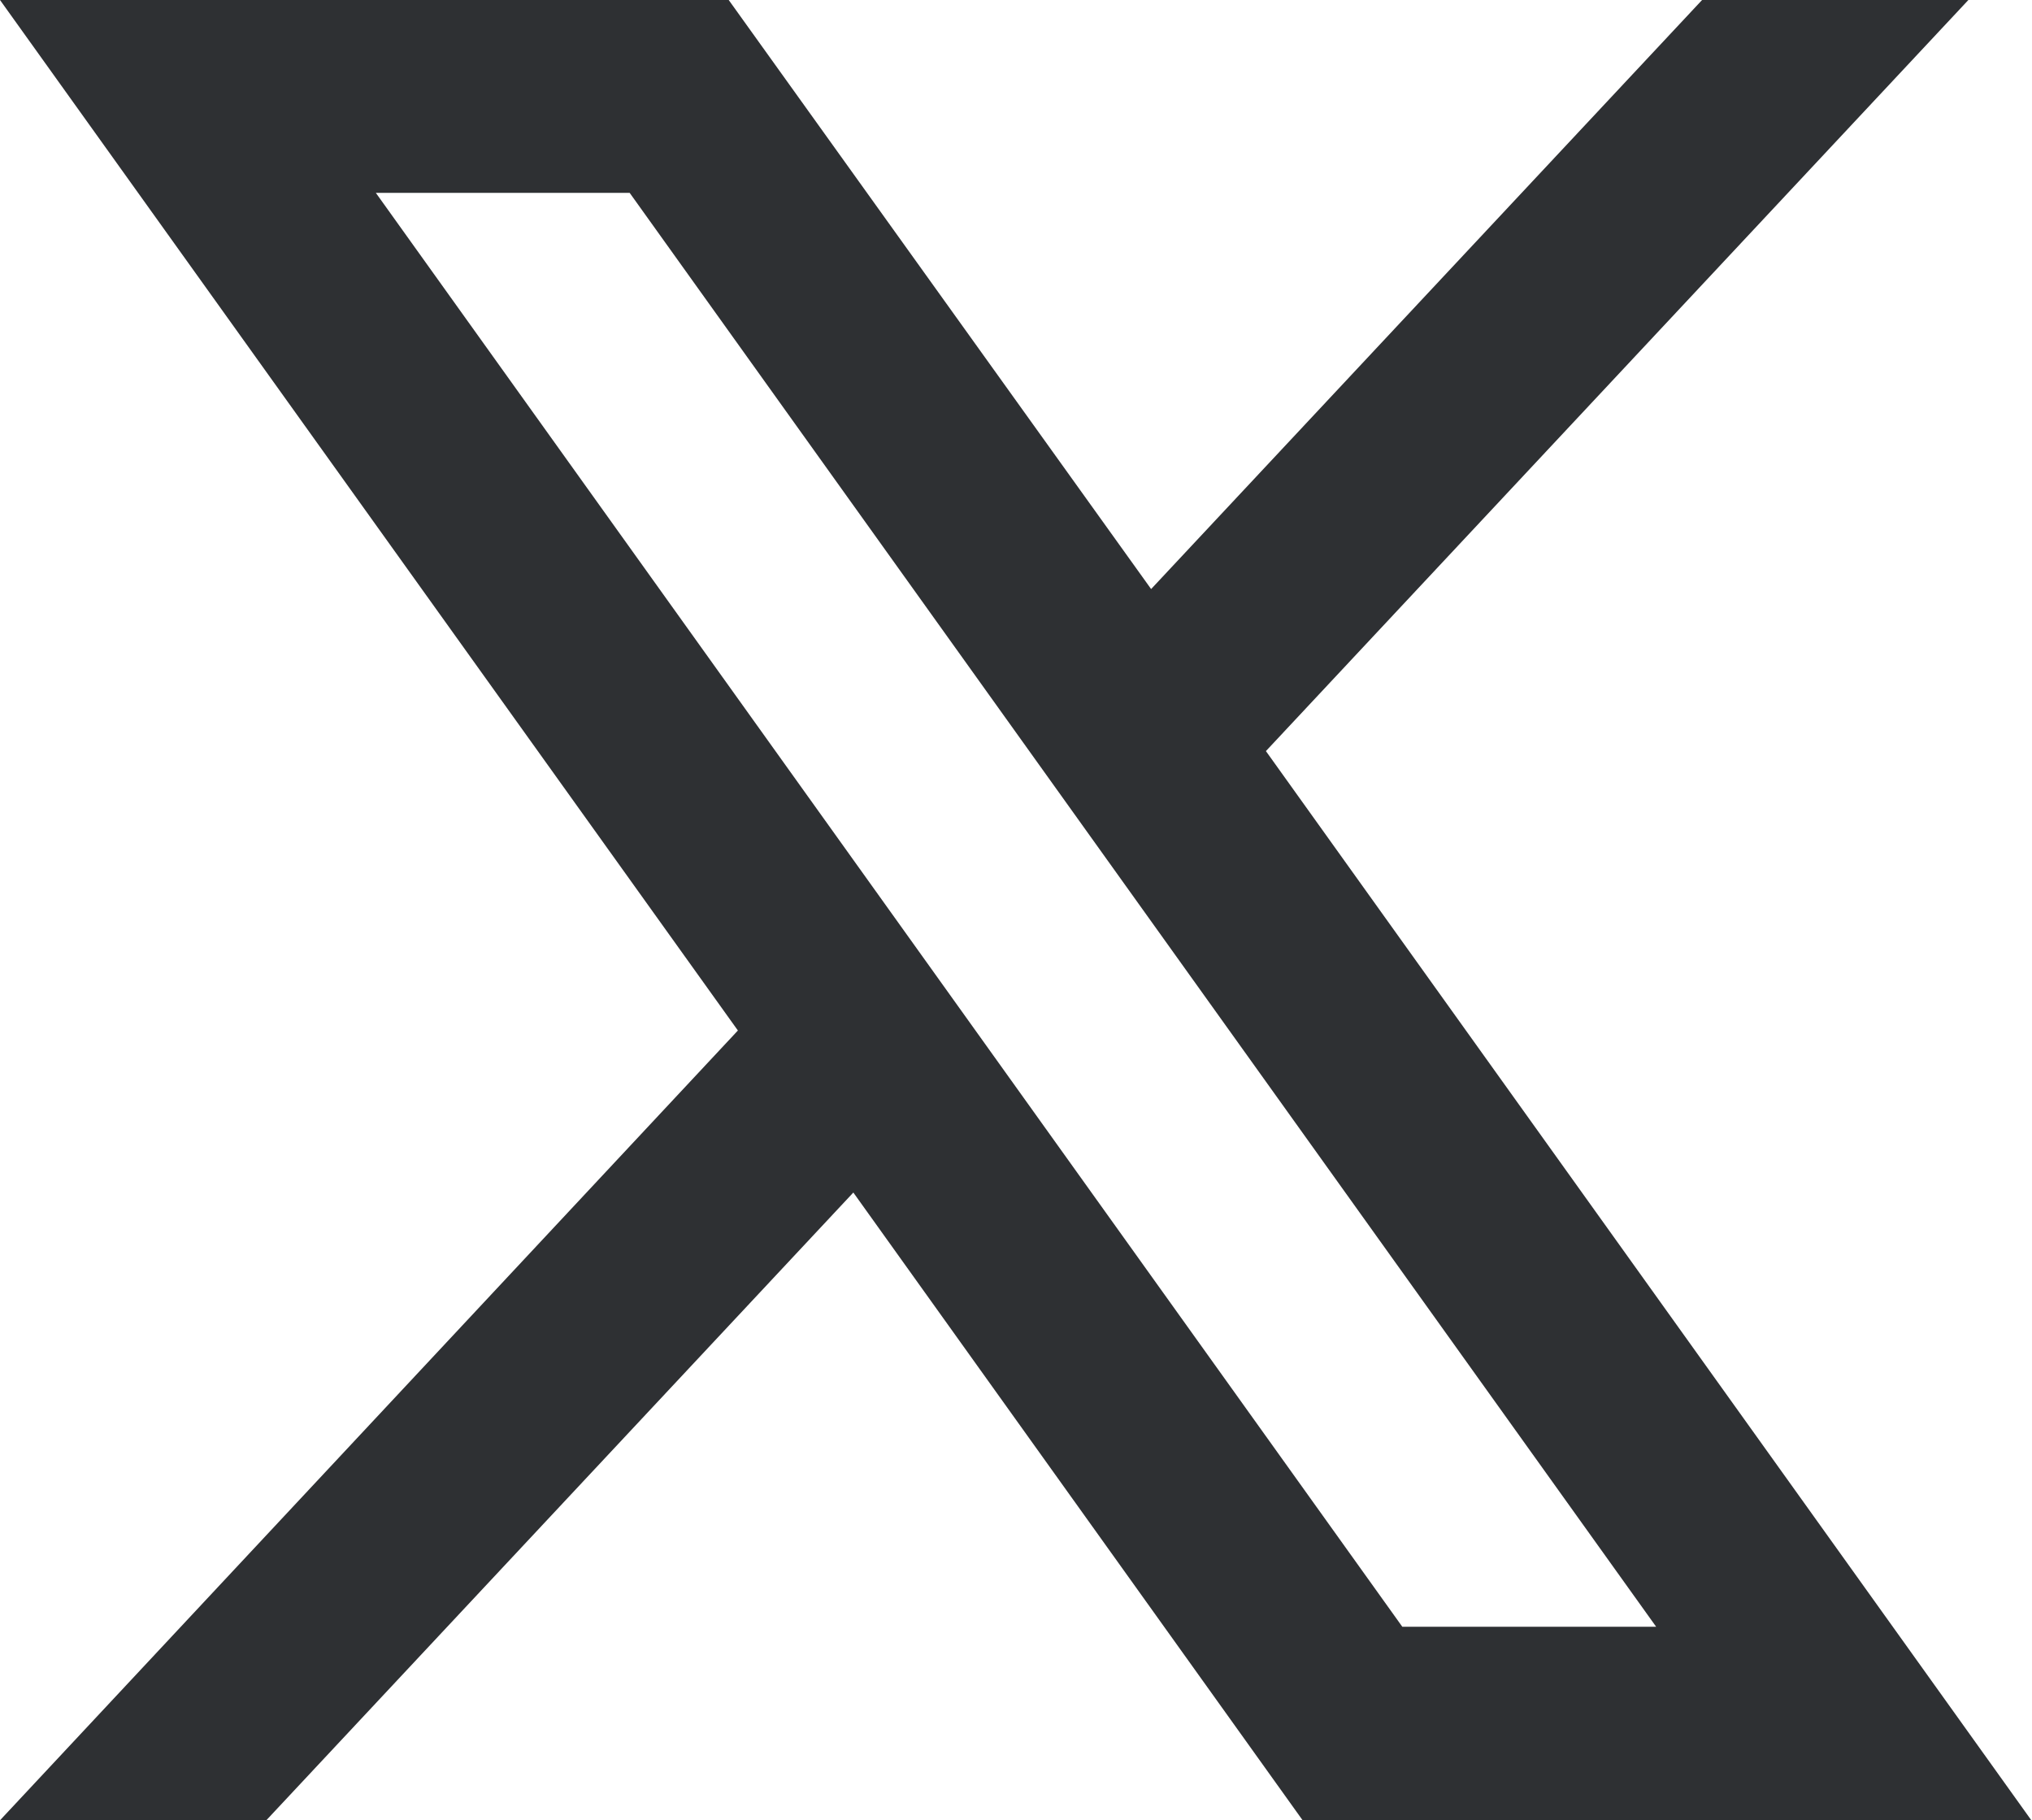
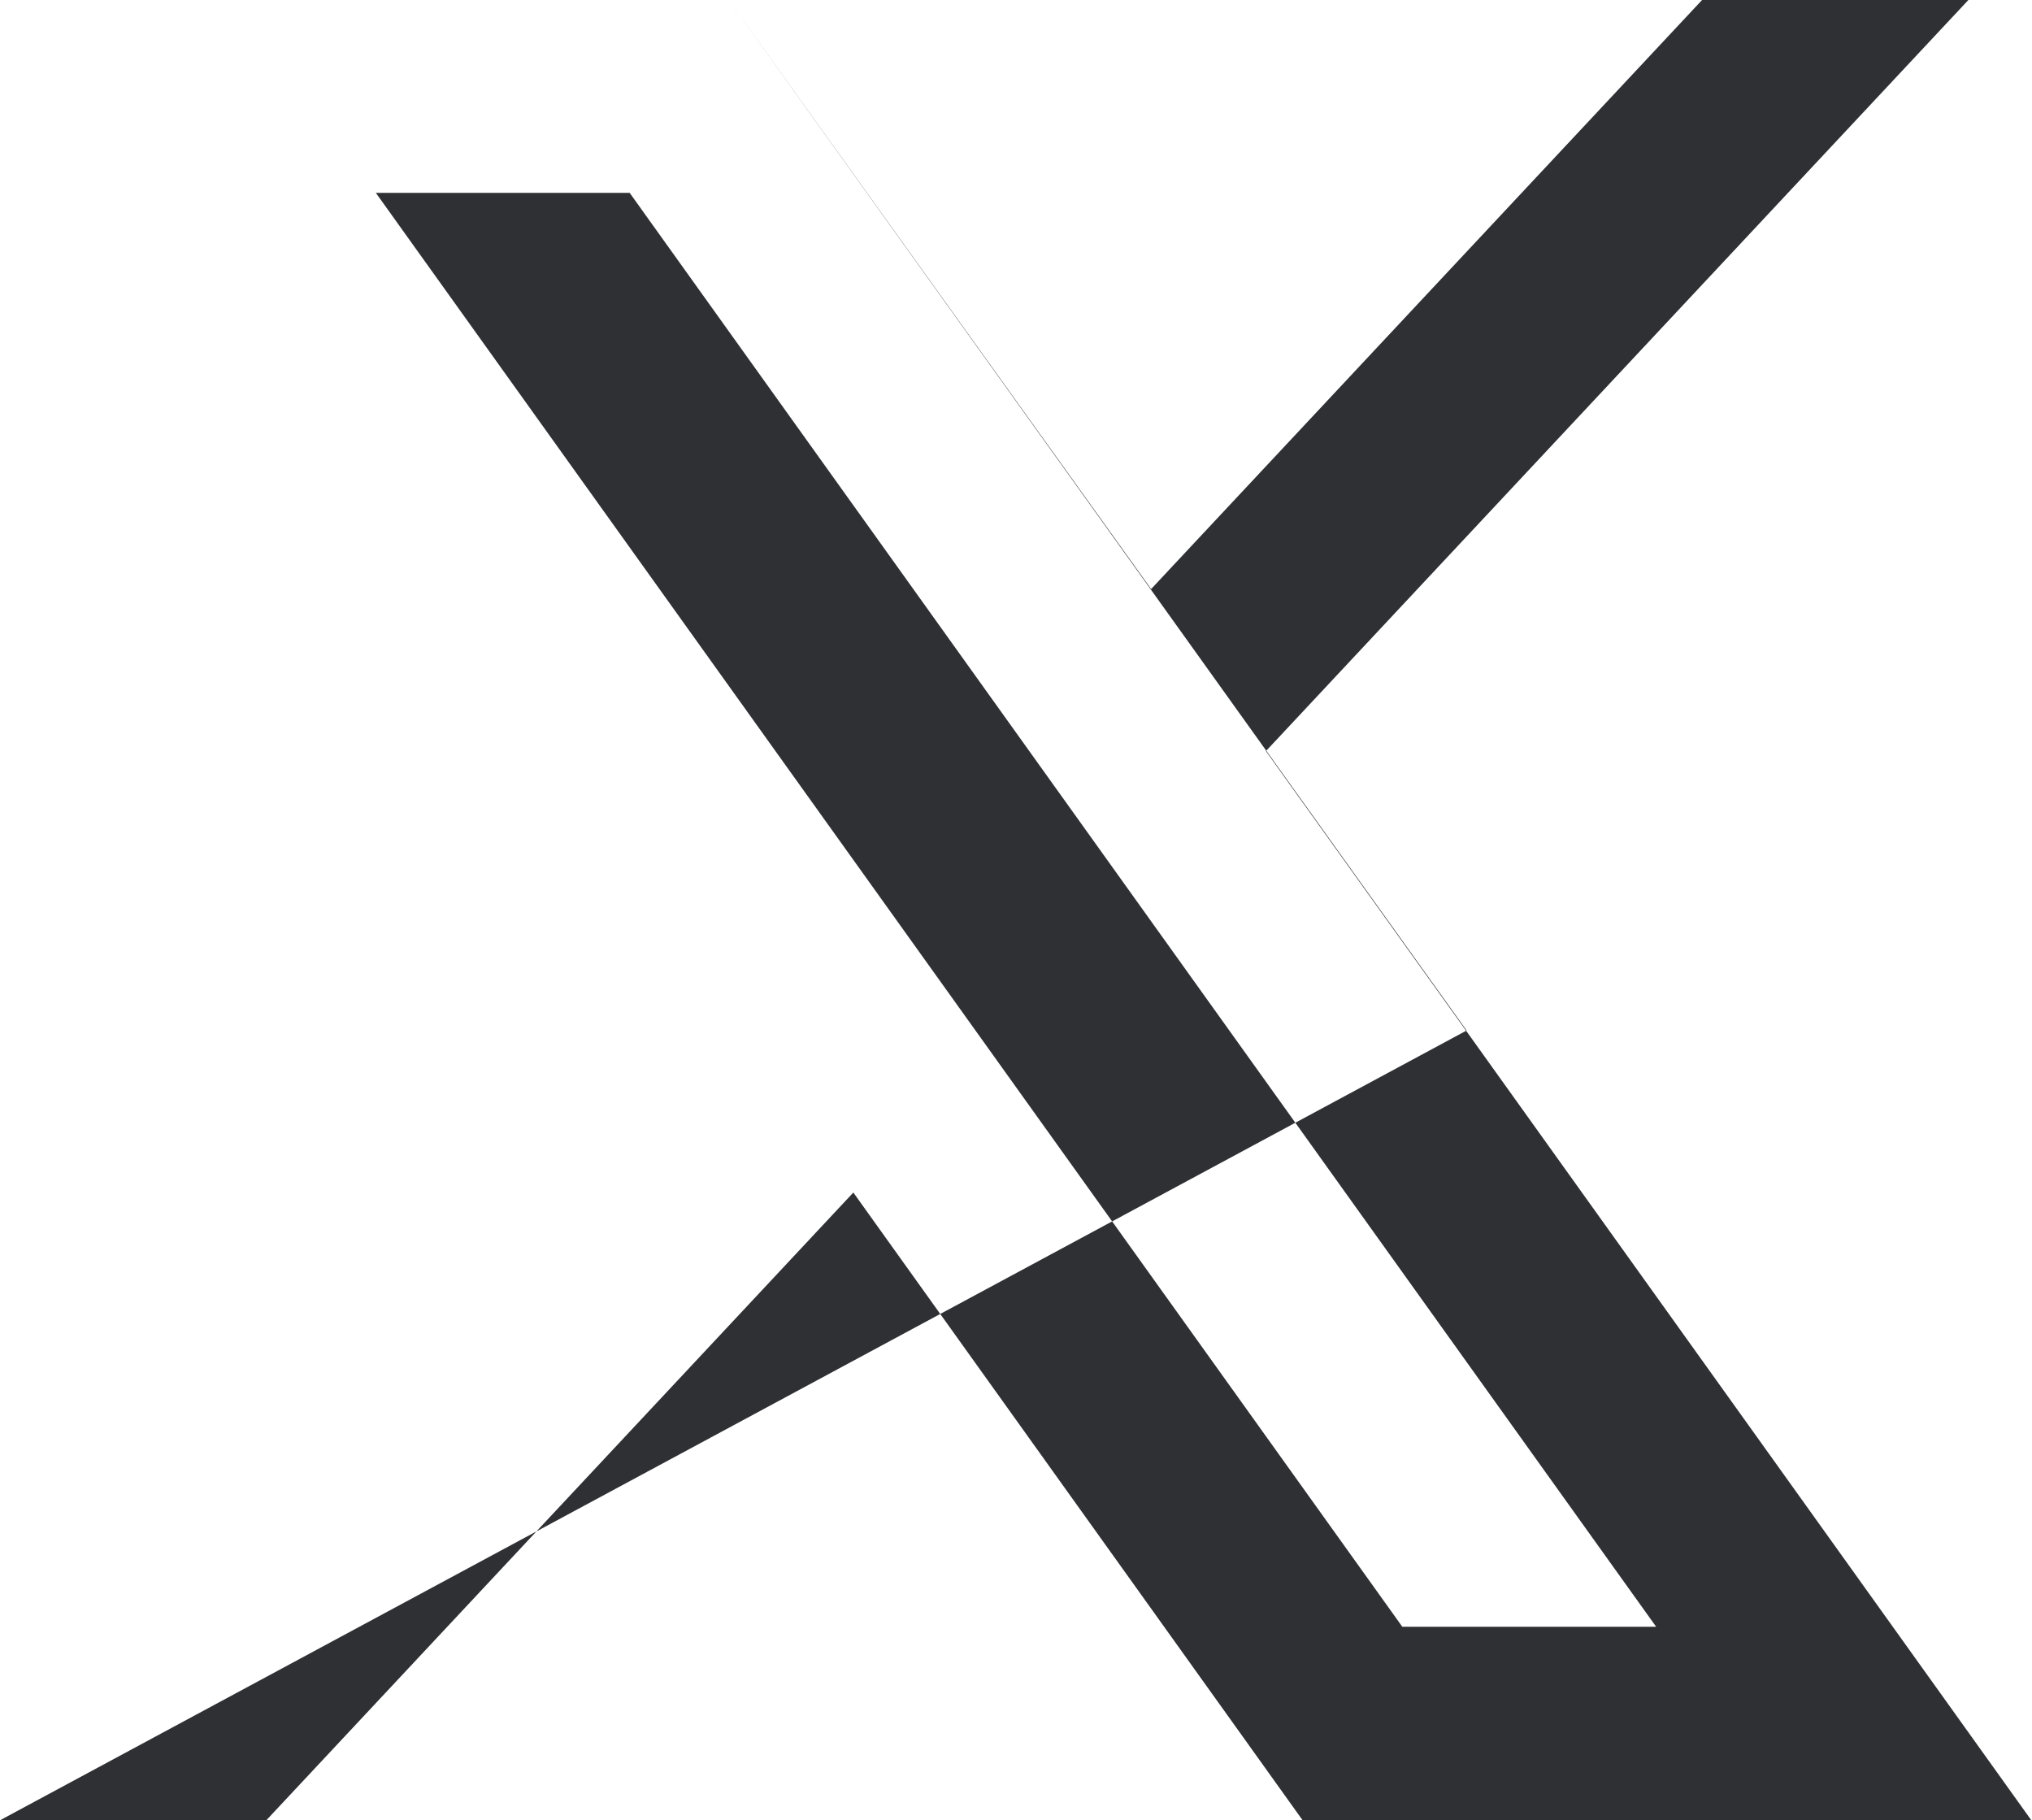
<svg xmlns="http://www.w3.org/2000/svg" id="_レイヤー_2" viewBox="0 0 30.98 27.75">
  <defs>
    <style>.cls-1{fill:#2e3033;}</style>
  </defs>
  <g id="_レイヤー_2-2">
-     <path class="cls-1" d="M19.31,11.44L30.01,0h-4.06l-8.4,8.98L11.11,0H0l11.25,15.71L0,27.75h4.06l8.95-9.57,6.85,9.57h11.11l-11.67-16.3ZM5.73,2.94h3.87l15.65,21.86h-3.87L5.73,2.94Z" />
+     <path class="cls-1" d="M19.31,11.44L30.01,0h-4.06l-8.4,8.98L11.11,0l11.25,15.71L0,27.75h4.06l8.95-9.57,6.85,9.57h11.11l-11.67-16.3ZM5.73,2.94h3.87l15.65,21.86h-3.87L5.73,2.94Z" />
  </g>
</svg>